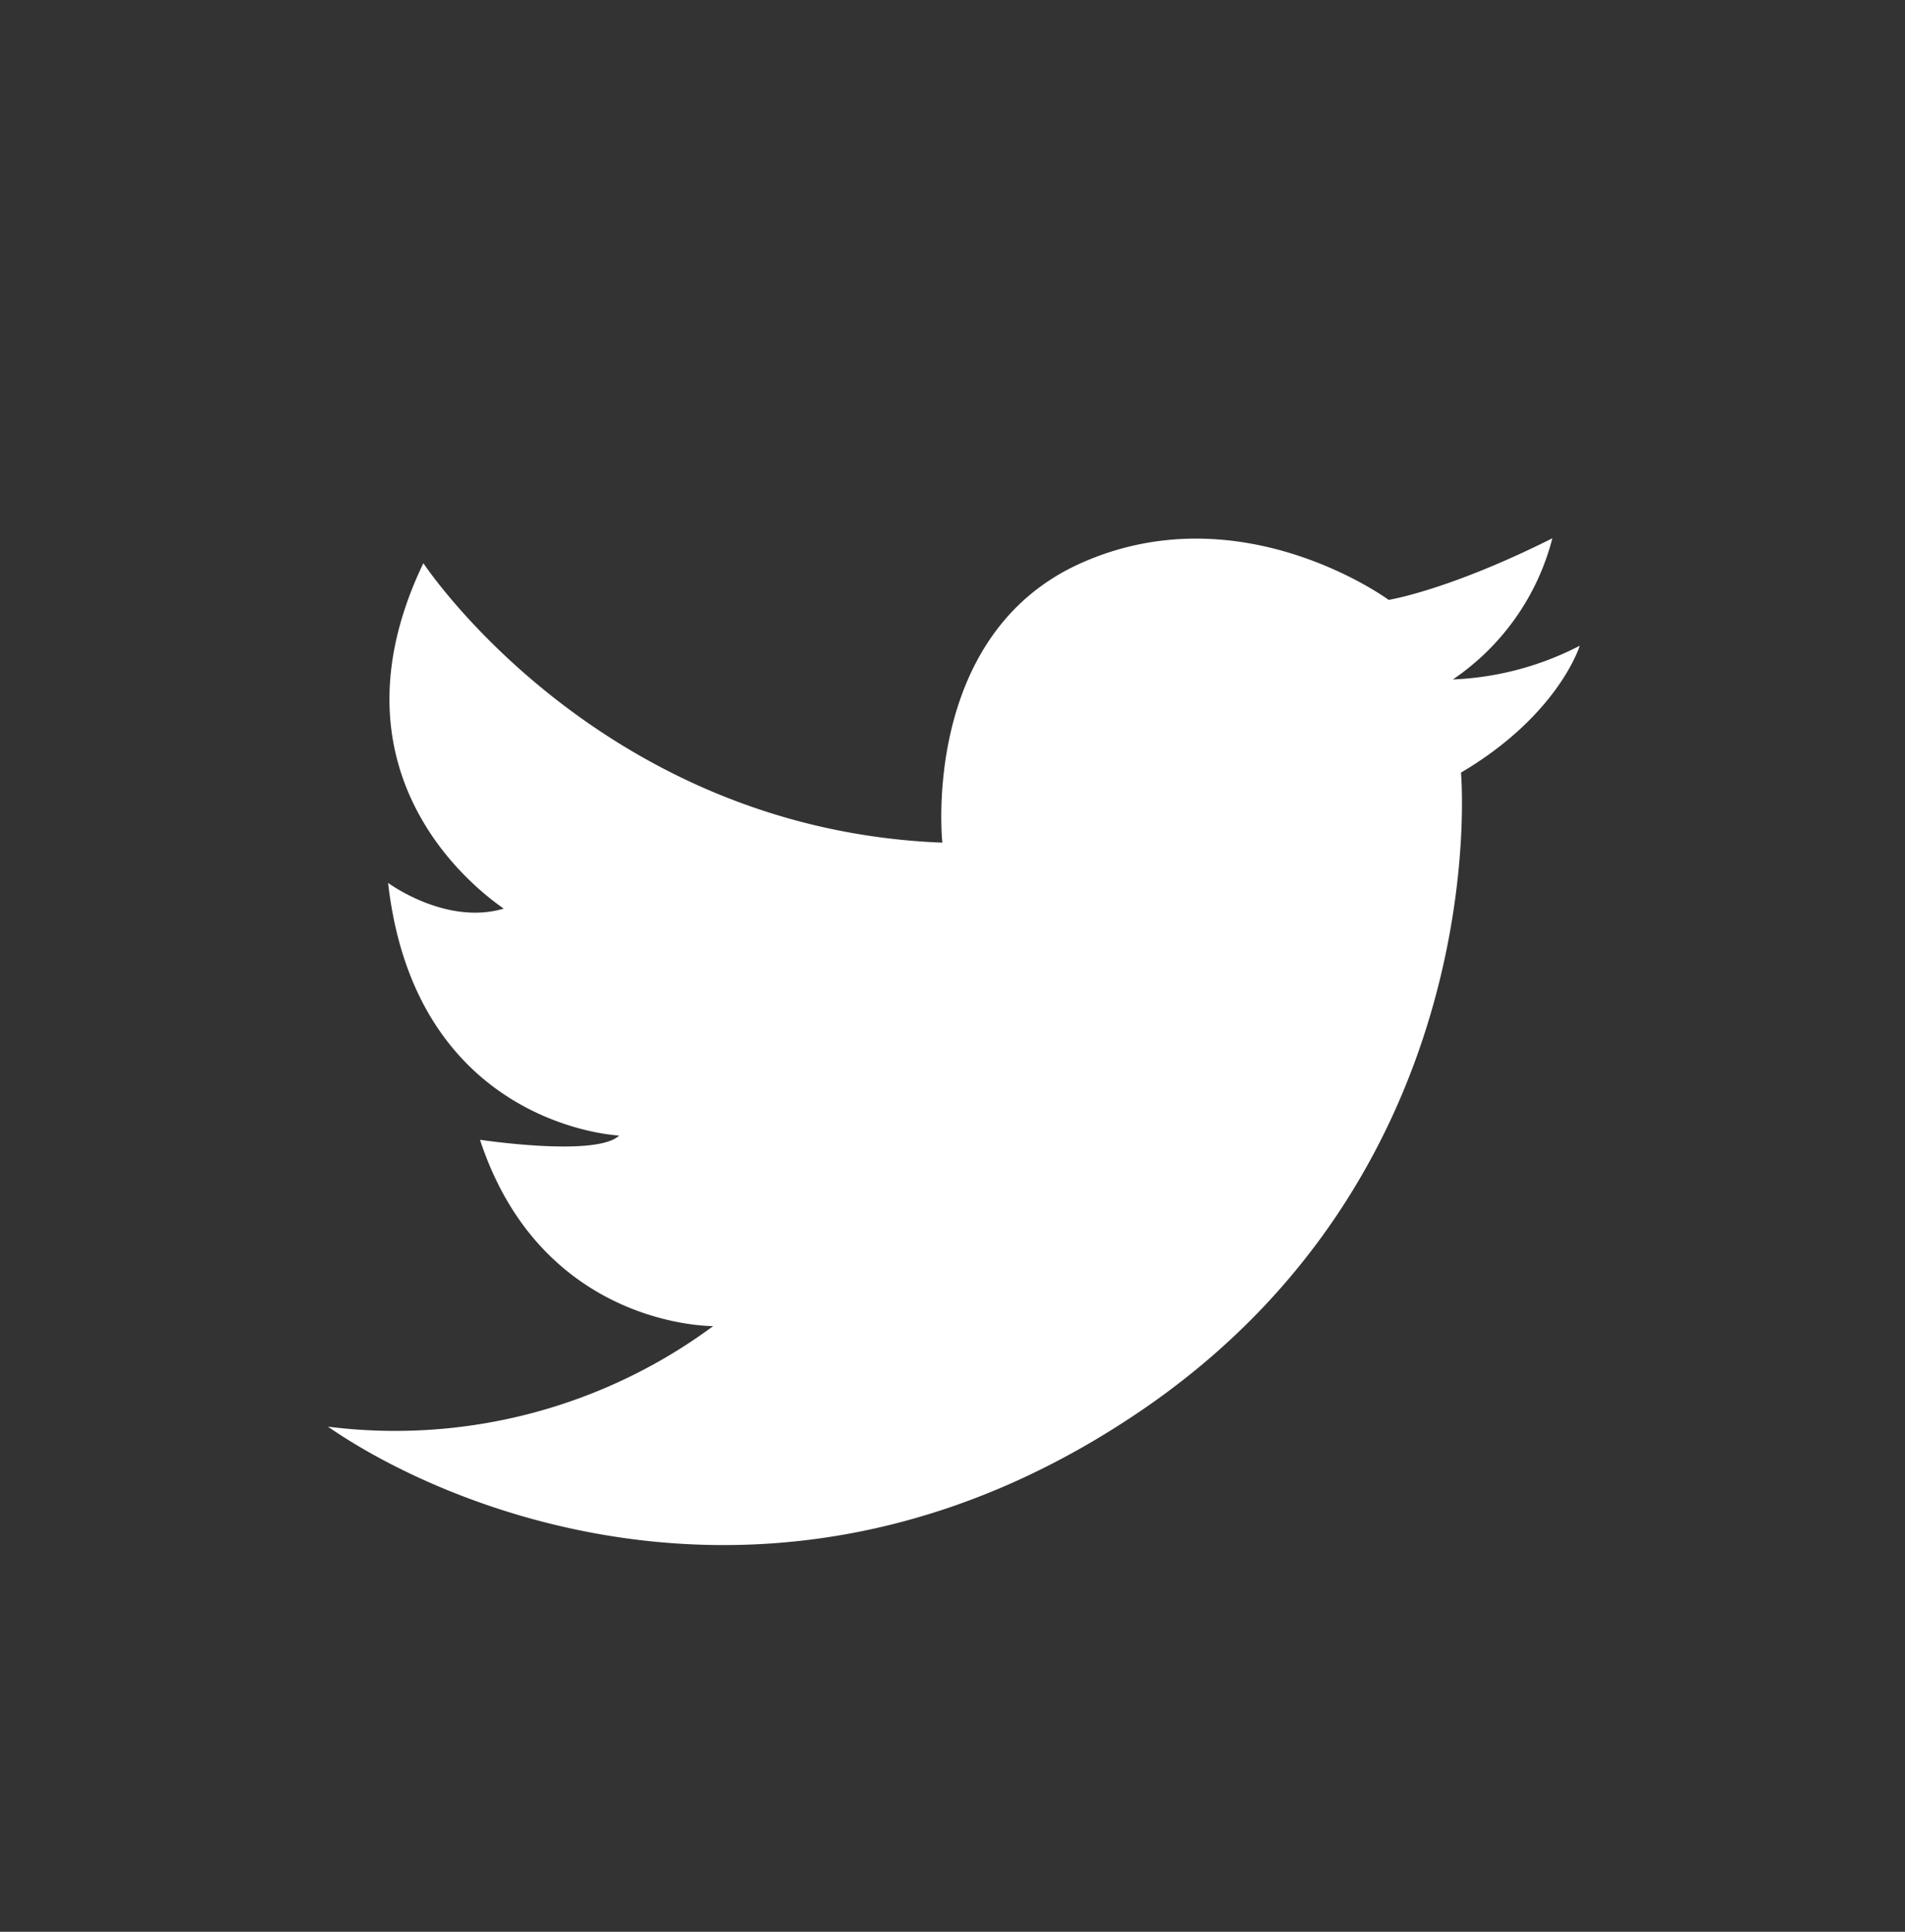
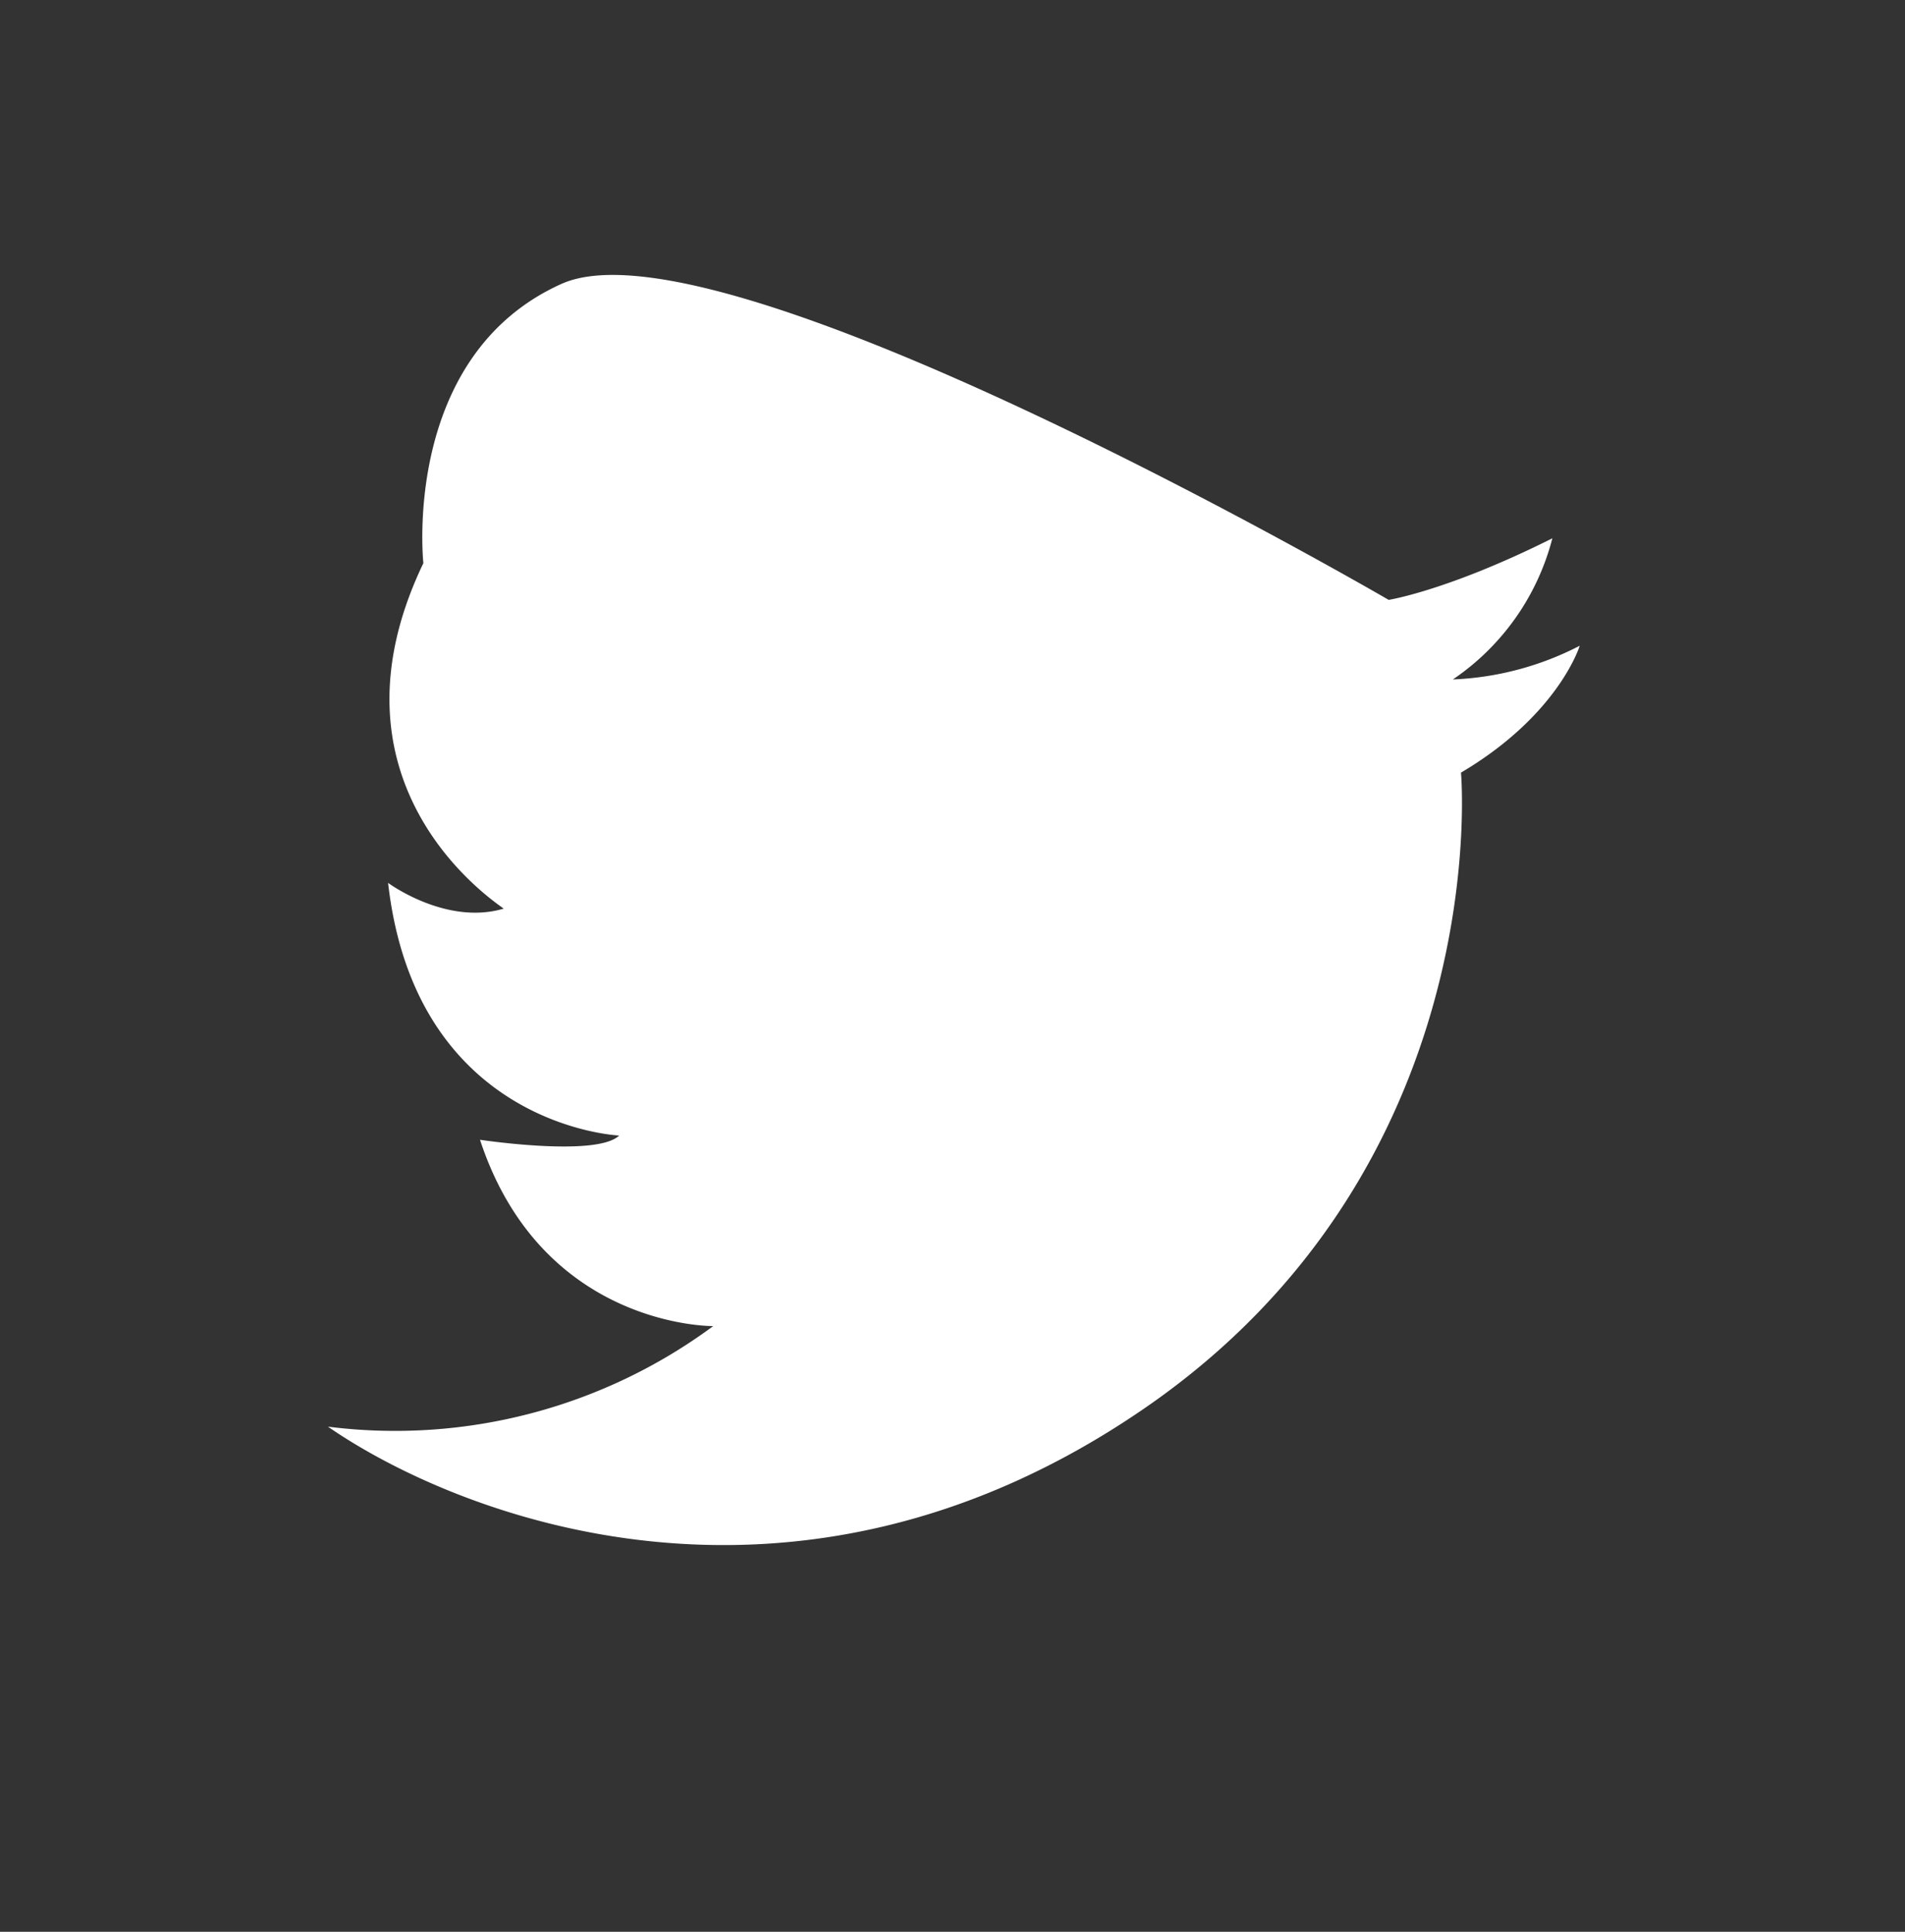
<svg xmlns="http://www.w3.org/2000/svg" id="f3a4dffa-5beb-443e-996a-33f669efdf80" data-name="Layer 1" viewBox="0 0 107.99 109.49">
  <rect x="0" y="0" width="107.99" height="109.49" fill="#333333" stroke="none" />
  <defs>
    <style>.b26e8135-8103-486b-a486-f752573d664e{fill:#fff;}</style>
  </defs>
  <title>NAVBAR SOCIAL ICONS</title>
-   <path class="b26e8135-8103-486b-a486-f752573d664e" d="M24,31.92S33.95,47,53.42,47.76c0,0-1.27-11.74,7.83-15.83S78.72,34,78.72,34s3.37-.53,9.28-3.49a13.83,13.83,0,0,1-5.64,8,17.16,17.16,0,0,0,7.19-1.91s-1.18,3.91-6.73,7.19c0,0,2,22.36-18,36.07s-39.07,5.95-46.23,1a30.33,30.33,0,0,0,21.84-5.7s-9.71.12-13.22-10.56c0,0,6.61,1,7.89-.24,0,0-11.53-.49-13.1-14.32,0,0,3.28,2.43,6.55,1.46C28.55,51.43,17.81,44.81,24,31.92Z" />
+   <path class="b26e8135-8103-486b-a486-f752573d664e" d="M24,31.92c0,0-1.27-11.74,7.83-15.83S78.72,34,78.72,34s3.37-.53,9.28-3.49a13.83,13.83,0,0,1-5.64,8,17.16,17.16,0,0,0,7.19-1.91s-1.18,3.91-6.73,7.19c0,0,2,22.36-18,36.07s-39.07,5.95-46.23,1a30.33,30.33,0,0,0,21.84-5.7s-9.71.12-13.22-10.56c0,0,6.61,1,7.89-.24,0,0-11.53-.49-13.1-14.32,0,0,3.28,2.43,6.55,1.46C28.55,51.43,17.81,44.81,24,31.92Z" />
</svg>